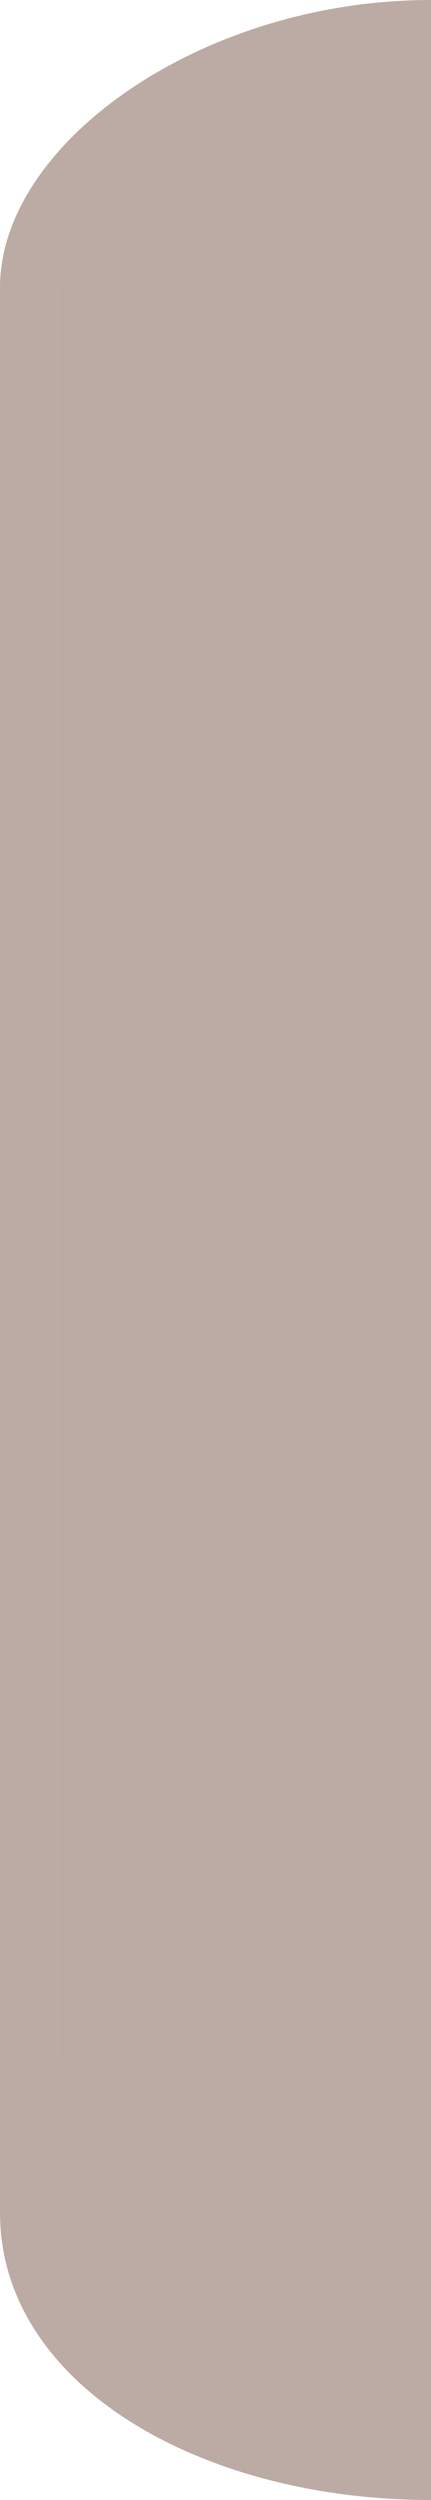
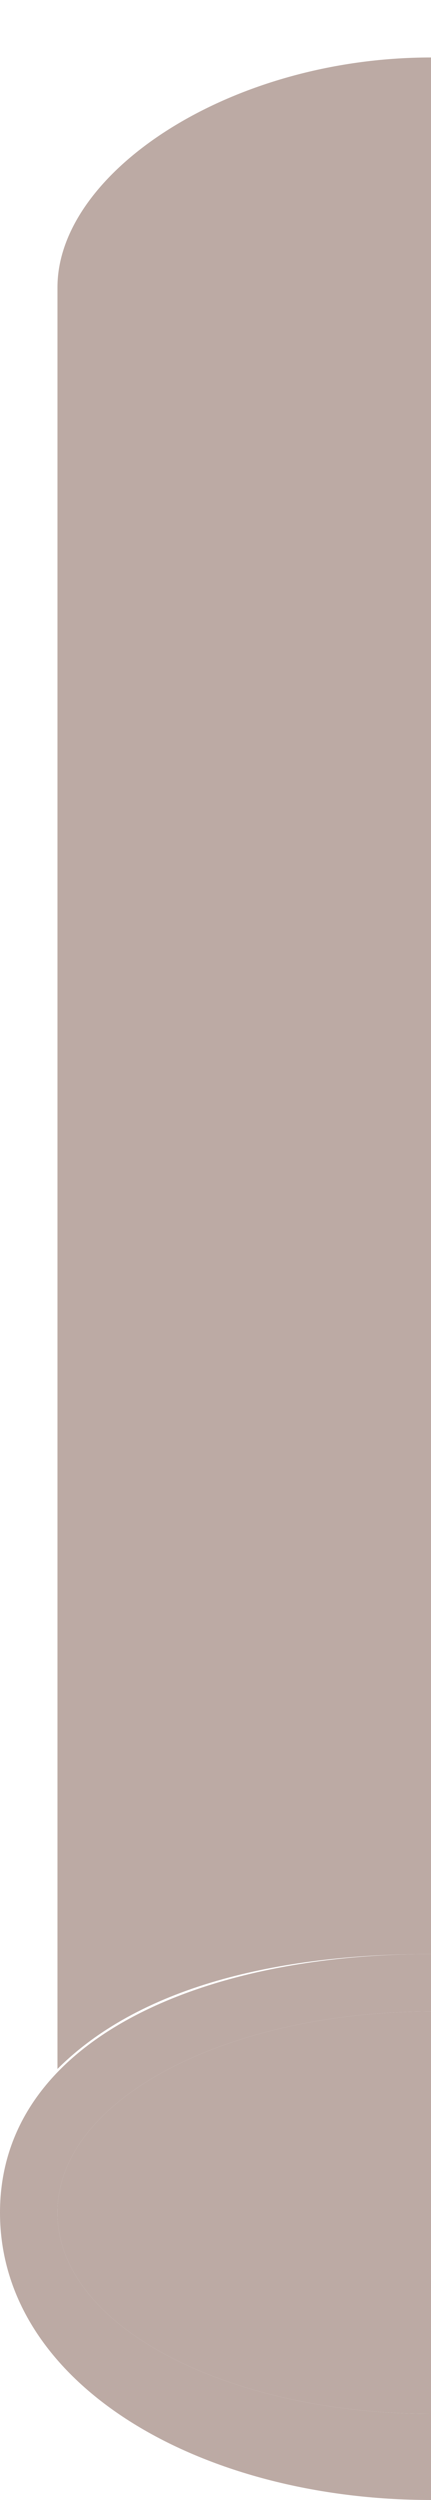
<svg xmlns="http://www.w3.org/2000/svg" x="0px" y="0px" viewBox="0 0 1.5 8.7" style="vertical-align: middle; max-width: 100%; width: 100%;" width="100%">
  <g>
    <path d="M1.5,0.2C0.8,0.2,0.2,0.6,0.2,1v6.2C0.5,6.9,1,6.8,1.5,6.8V0.2z" fill="rgb(188,170,164)" />
  </g>
  <g>
-     <path d="M0.2,7.7H0V1c0-0.5,0.7-1,1.5-1v0.2C0.8,0.2,0.2,0.6,0.2,1v6.2C0.5,6.9,1,6.8,1.5,6.8V7C0.8,7,0.2,7.3,0.2,7.7   z" fill="rgb(188,170,164)" />
-   </g>
+     </g>
  <g>
    <path d="M1.5,8.7C0.7,8.7,0,8.3,0,7.7s0.7-0.9,1.5-0.9V7C0.8,7,0.2,7.3,0.2,7.7s0.6,0.7,1.3,0.7V8.7z" fill="rgb(188,170,164)" />
  </g>
  <g>
    <path d="M1.5,7C0.8,7,0.2,7.3,0.2,7.7s0.6,0.7,1.3,0.7V7z" fill="rgb(188,170,164)" />
  </g>
</svg>